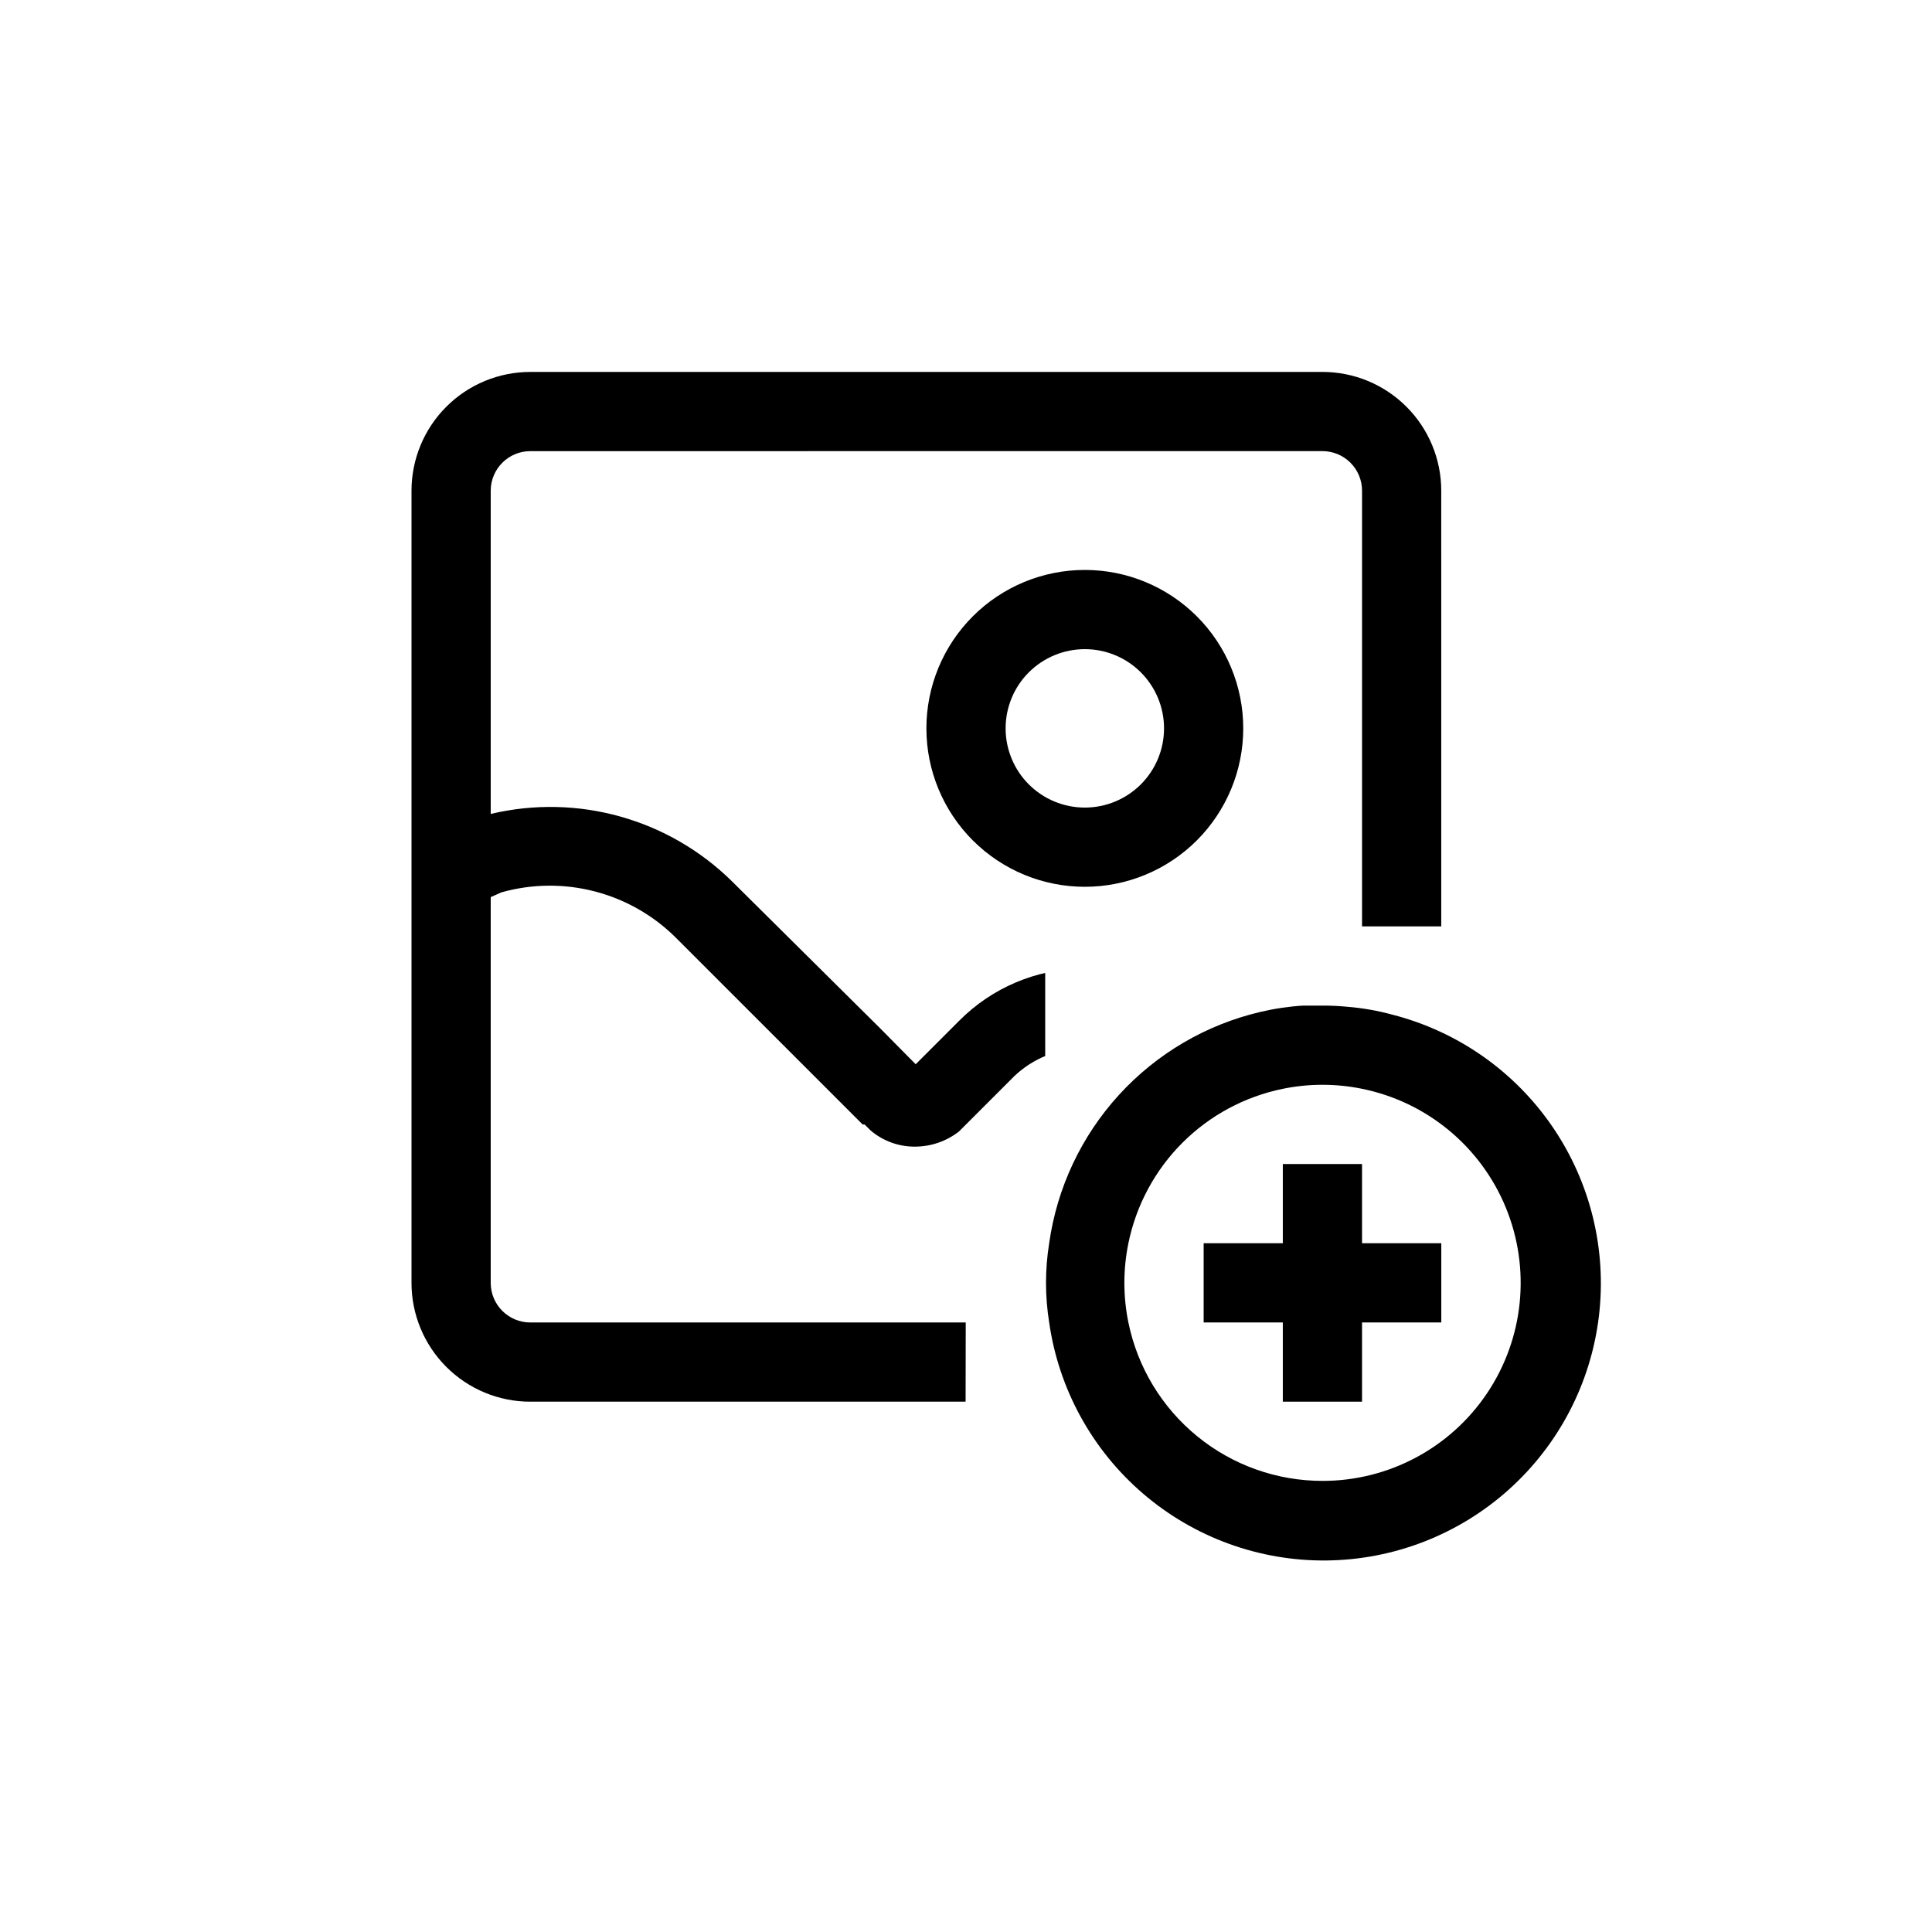
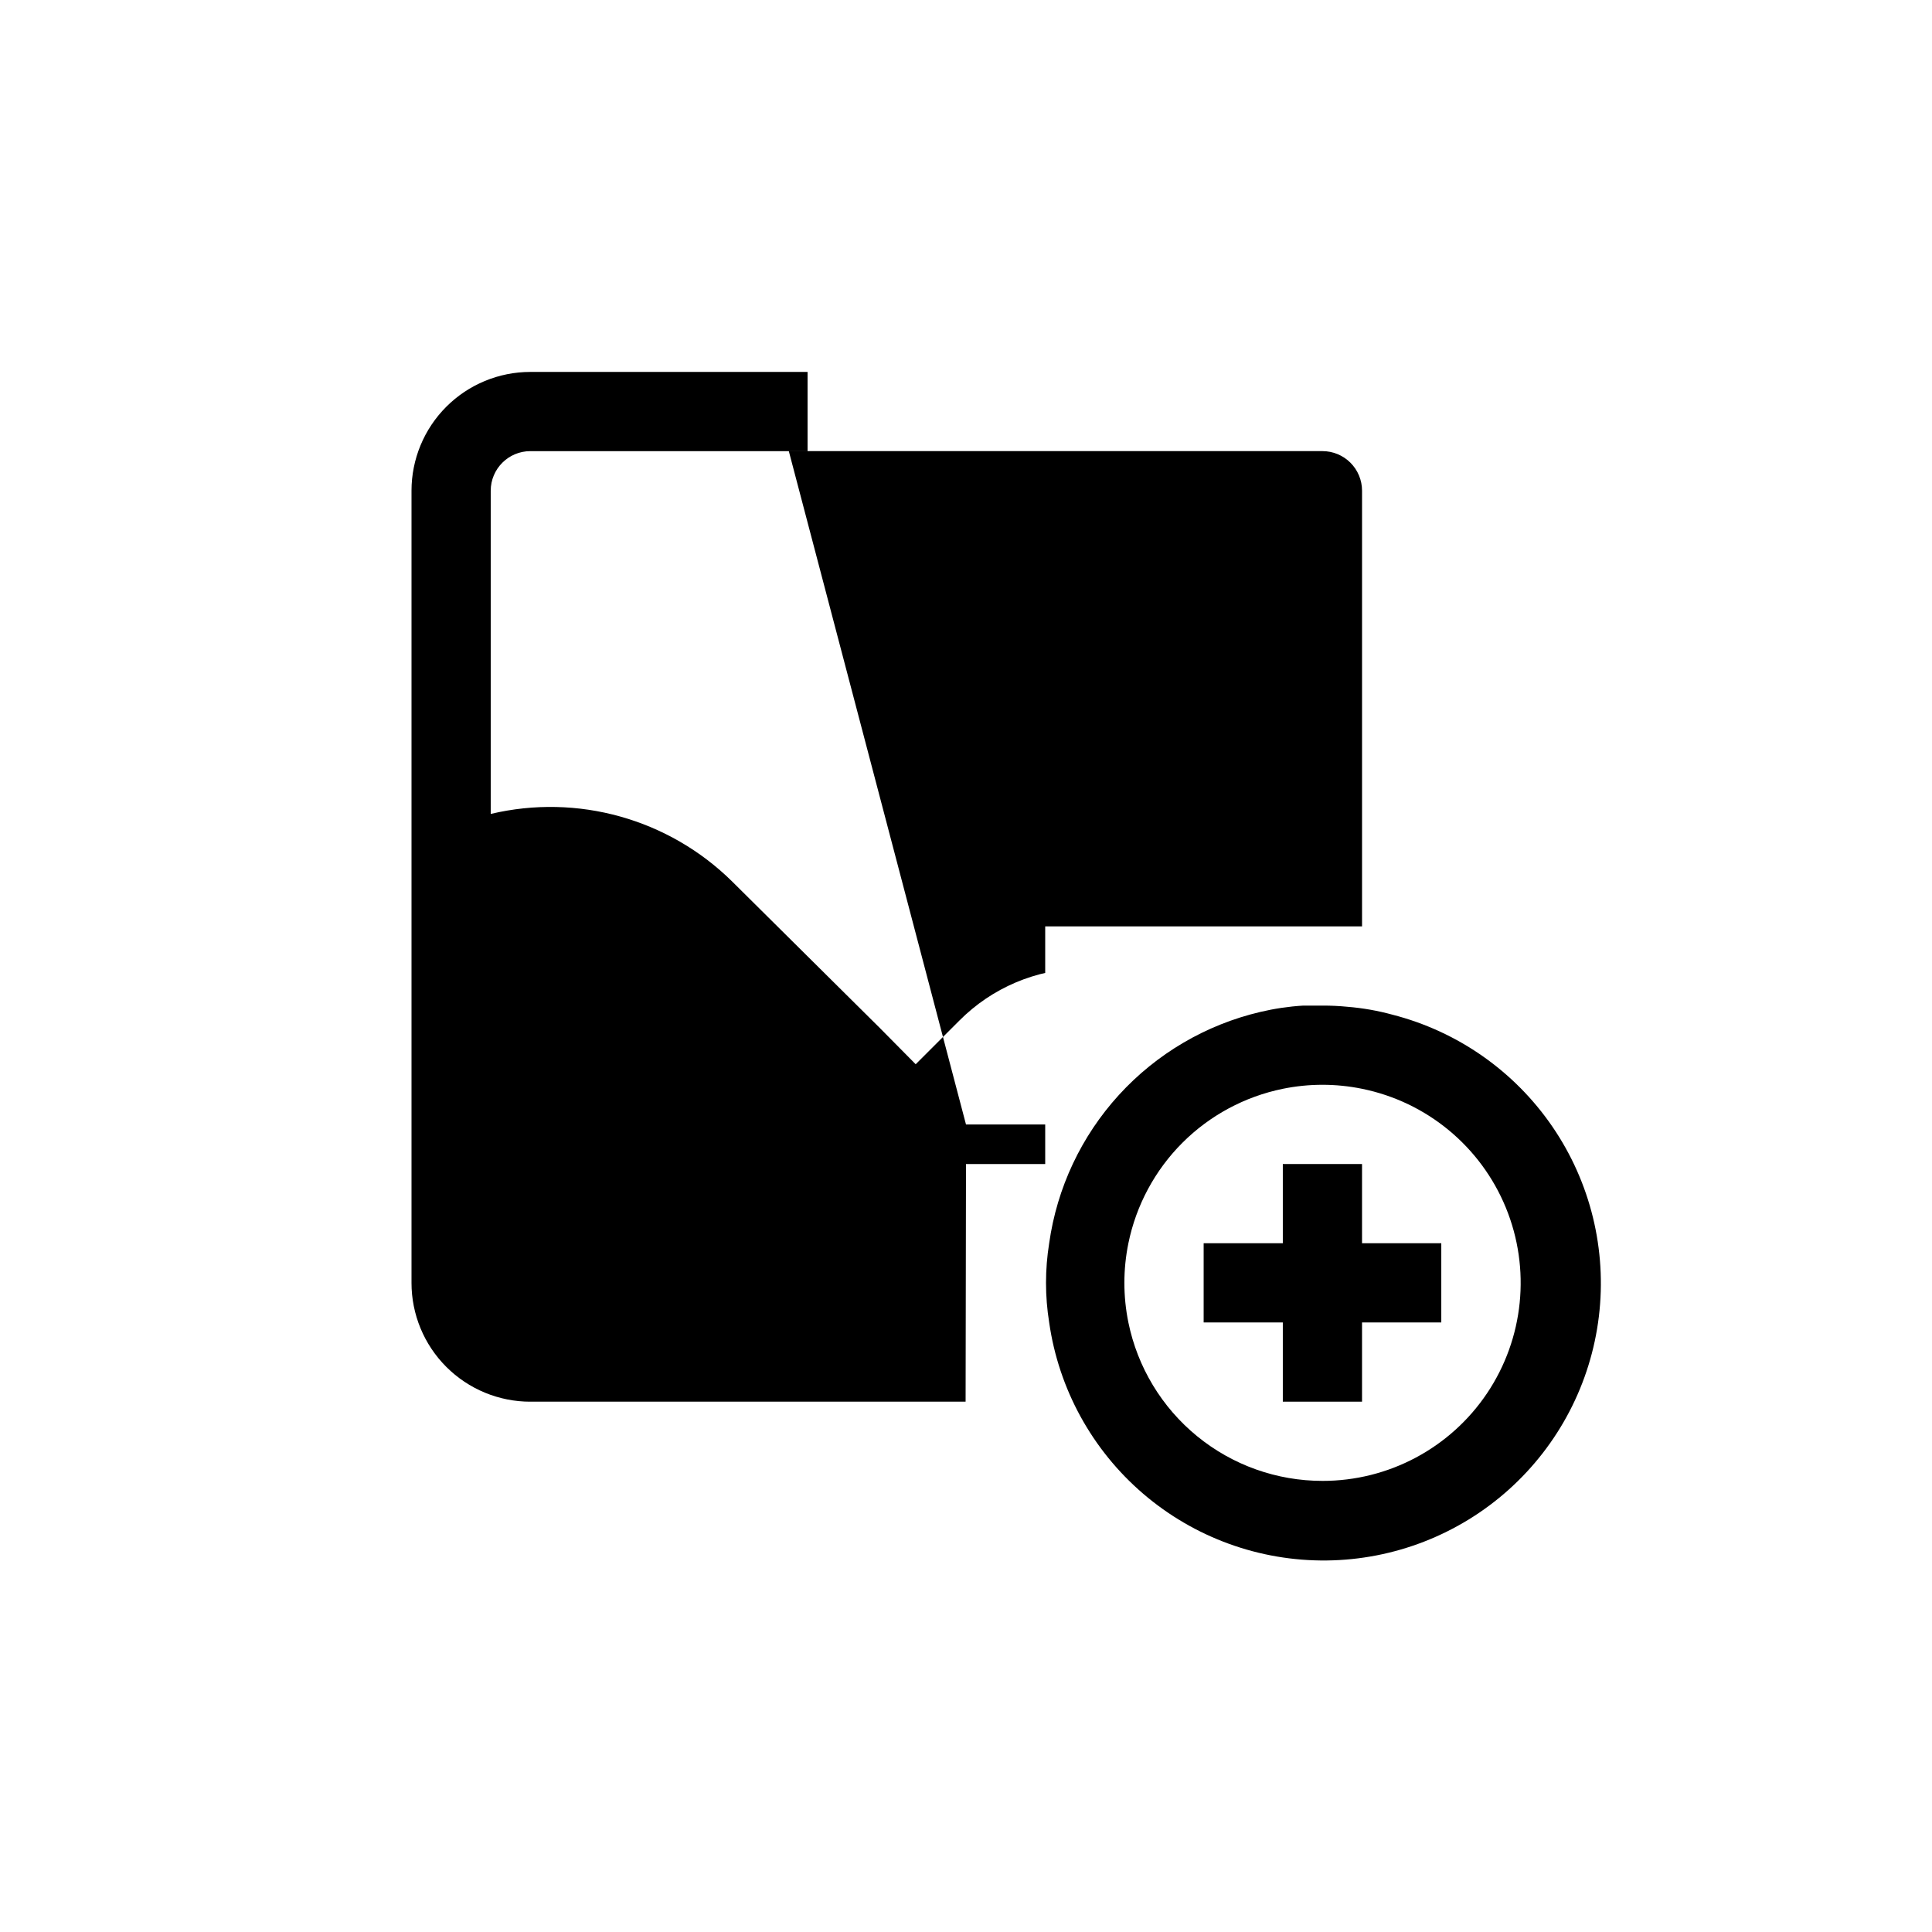
<svg xmlns="http://www.w3.org/2000/svg" width="800px" height="800px" version="1.1" viewBox="144 144 512 512">
  <defs>
    <clipPath id="d">
      <path d="m253.05 242.56h272.9v272.9h-272.9z" />
    </clipPath>
    <clipPath id="c">
      <path d="m525.95 389.5h-104.96v62.977h-20.992l-0.105 62.973h-146.84v-272.89h272.89z" />
    </clipPath>
    <clipPath id="b">
-       <path d="m389 295h85v85h-85z" />
-     </clipPath>
+       </clipPath>
    <clipPath id="a">
      <path d="m525.95 389.5h-104.96v62.977h-20.992l-0.105 62.973h-146.84v-272.89h272.89z" />
    </clipPath>
  </defs>
  <path d="m483.96 452.48h20.992v62.977h-20.992z" />
  <path d="m462.98 473.47h62.977v20.992h-62.977z" />
  <path d="m513.04 412.91c-3.914-1.074-7.918-1.777-11.965-2.102-2.195-0.219-4.402-0.324-6.613-0.312h-5.144 0.004c-3.82 0.234-7.613 0.797-11.336 1.68-14.418 3.387-27.473 11.055-37.457 21.992-9.98 10.938-16.426 24.637-18.488 39.305-1.117 6.949-1.117 14.039 0 20.988 2.519 17.645 11.371 33.773 24.898 45.379 13.527 11.602 30.809 17.895 48.633 17.703 17.82-0.195 34.965-6.859 48.238-18.754 13.273-11.895 21.77-28.211 23.906-45.902 2.141-17.695-2.231-35.566-12.289-50.277-10.059-14.715-25.121-25.27-42.387-29.699zm-18.578 123.54c-12.098 0.004-23.824-4.172-33.195-11.824s-15.812-18.305-18.234-30.16c-1.414-6.926-1.414-14.062 0-20.988 2.059-10.086 7.035-19.344 14.312-26.625 7.281-7.277 16.539-12.254 26.621-14.312 6.93-1.414 14.066-1.414 20.992 0 17.16 3.484 31.453 15.297 38.105 31.492 6.648 16.199 4.785 34.645-4.969 49.184-9.758 14.539-26.121 23.254-43.633 23.234z" />
  <g clip-path="url(#d)">
    <g clip-path="url(#c)">
-       <path d="m347.52 242.56v20.992h146.94c2.785 0 5.457 1.105 7.422 3.074 1.969 1.969 3.074 4.637 3.074 7.422v180.64l-41.145-41.145c-8.887-8.445-20.73-13.078-32.992-12.902-12.258 0.18-23.965 5.148-32.605 13.848l-11.547 11.547-9.551-9.656-39.047-38.734c-16.816-16.625-41.016-23.41-64.023-17.945v-85.648c0-5.797 4.699-10.496 10.496-10.496h73.473v-20.992h-73.473c-8.352 0-16.359 3.316-22.266 9.223s-9.223 13.914-9.223 22.266v209.92c0 8.352 3.316 16.363 9.223 22.266 5.906 5.906 13.914 9.223 22.266 9.223h199.42c11.137 0 21.816-4.422 29.688-12.297 7.875-7.871 12.297-18.551 12.297-29.684v-199.43c0-8.352-3.316-16.359-9.223-22.266-5.902-5.906-13.914-9.223-22.266-9.223h-94.461m-26.871 199.43 1.574 1.574c3.301 2.82 7.516 4.352 11.859 4.301 4.184-0.02 8.242-1.422 11.547-3.988l1.891-1.887 12.805-12.805v-0.004c5.012-4.762 11.664-7.414 18.578-7.414 6.914 0 13.562 2.652 18.578 7.414l52.48 52.48c-1.551 3.668-4.109 6.816-7.379 9.086-3.273 2.266-7.121 3.559-11.098 3.719h-199.42c-5.797 0-10.496-4.699-10.496-10.496v-102.23l2.832-1.258c8.094-2.281 16.648-2.363 24.781-0.242 8.137 2.121 15.559 6.371 21.508 12.312l49.438 49.438" />
+       <path d="m347.52 242.56v20.992h146.94c2.785 0 5.457 1.105 7.422 3.074 1.969 1.969 3.074 4.637 3.074 7.422v180.64l-41.145-41.145c-8.887-8.445-20.73-13.078-32.992-12.902-12.258 0.18-23.965 5.148-32.605 13.848l-11.547 11.547-9.551-9.656-39.047-38.734c-16.816-16.625-41.016-23.41-64.023-17.945v-85.648c0-5.797 4.699-10.496 10.496-10.496h73.473v-20.992h-73.473c-8.352 0-16.359 3.316-22.266 9.223s-9.223 13.914-9.223 22.266v209.92c0 8.352 3.316 16.363 9.223 22.266 5.906 5.906 13.914 9.223 22.266 9.223h199.42c11.137 0 21.816-4.422 29.688-12.297 7.875-7.871 12.297-18.551 12.297-29.684c0-8.352-3.316-16.359-9.223-22.266-5.902-5.906-13.914-9.223-22.266-9.223h-94.461m-26.871 199.43 1.574 1.574c3.301 2.82 7.516 4.352 11.859 4.301 4.184-0.02 8.242-1.422 11.547-3.988l1.891-1.887 12.805-12.805v-0.004c5.012-4.762 11.664-7.414 18.578-7.414 6.914 0 13.562 2.652 18.578 7.414l52.48 52.48c-1.551 3.668-4.109 6.816-7.379 9.086-3.273 2.266-7.121 3.559-11.098 3.719h-199.42c-5.797 0-10.496-4.699-10.496-10.496v-102.23l2.832-1.258c8.094-2.281 16.648-2.363 24.781-0.242 8.137 2.121 15.559 6.371 21.508 12.312l49.438 49.438" />
    </g>
  </g>
  <g clip-path="url(#b)">
    <g clip-path="url(#a)">
      <path d="m431.49 379.01c-11.137 0-21.816-4.426-29.688-12.297-7.875-7.875-12.297-18.555-12.297-29.688 0-11.137 4.422-21.816 12.297-29.688 7.871-7.875 18.551-12.297 29.688-12.297 11.133 0 21.812 4.422 29.688 12.297 7.871 7.871 12.297 18.551 12.297 29.688 0 11.133-4.426 21.812-12.297 29.688-7.875 7.871-18.555 12.297-29.688 12.297zm0-62.977c-5.57 0-10.91 2.211-14.844 6.148-3.938 3.938-6.148 9.273-6.148 14.844 0 5.566 2.211 10.906 6.148 14.844 3.934 3.934 9.273 6.148 14.844 6.148 5.566 0 10.906-2.215 14.844-6.148 3.934-3.938 6.148-9.277 6.148-14.844 0-5.57-2.215-10.906-6.148-14.844-3.938-3.938-9.277-6.148-14.844-6.148z" />
    </g>
  </g>
</svg>